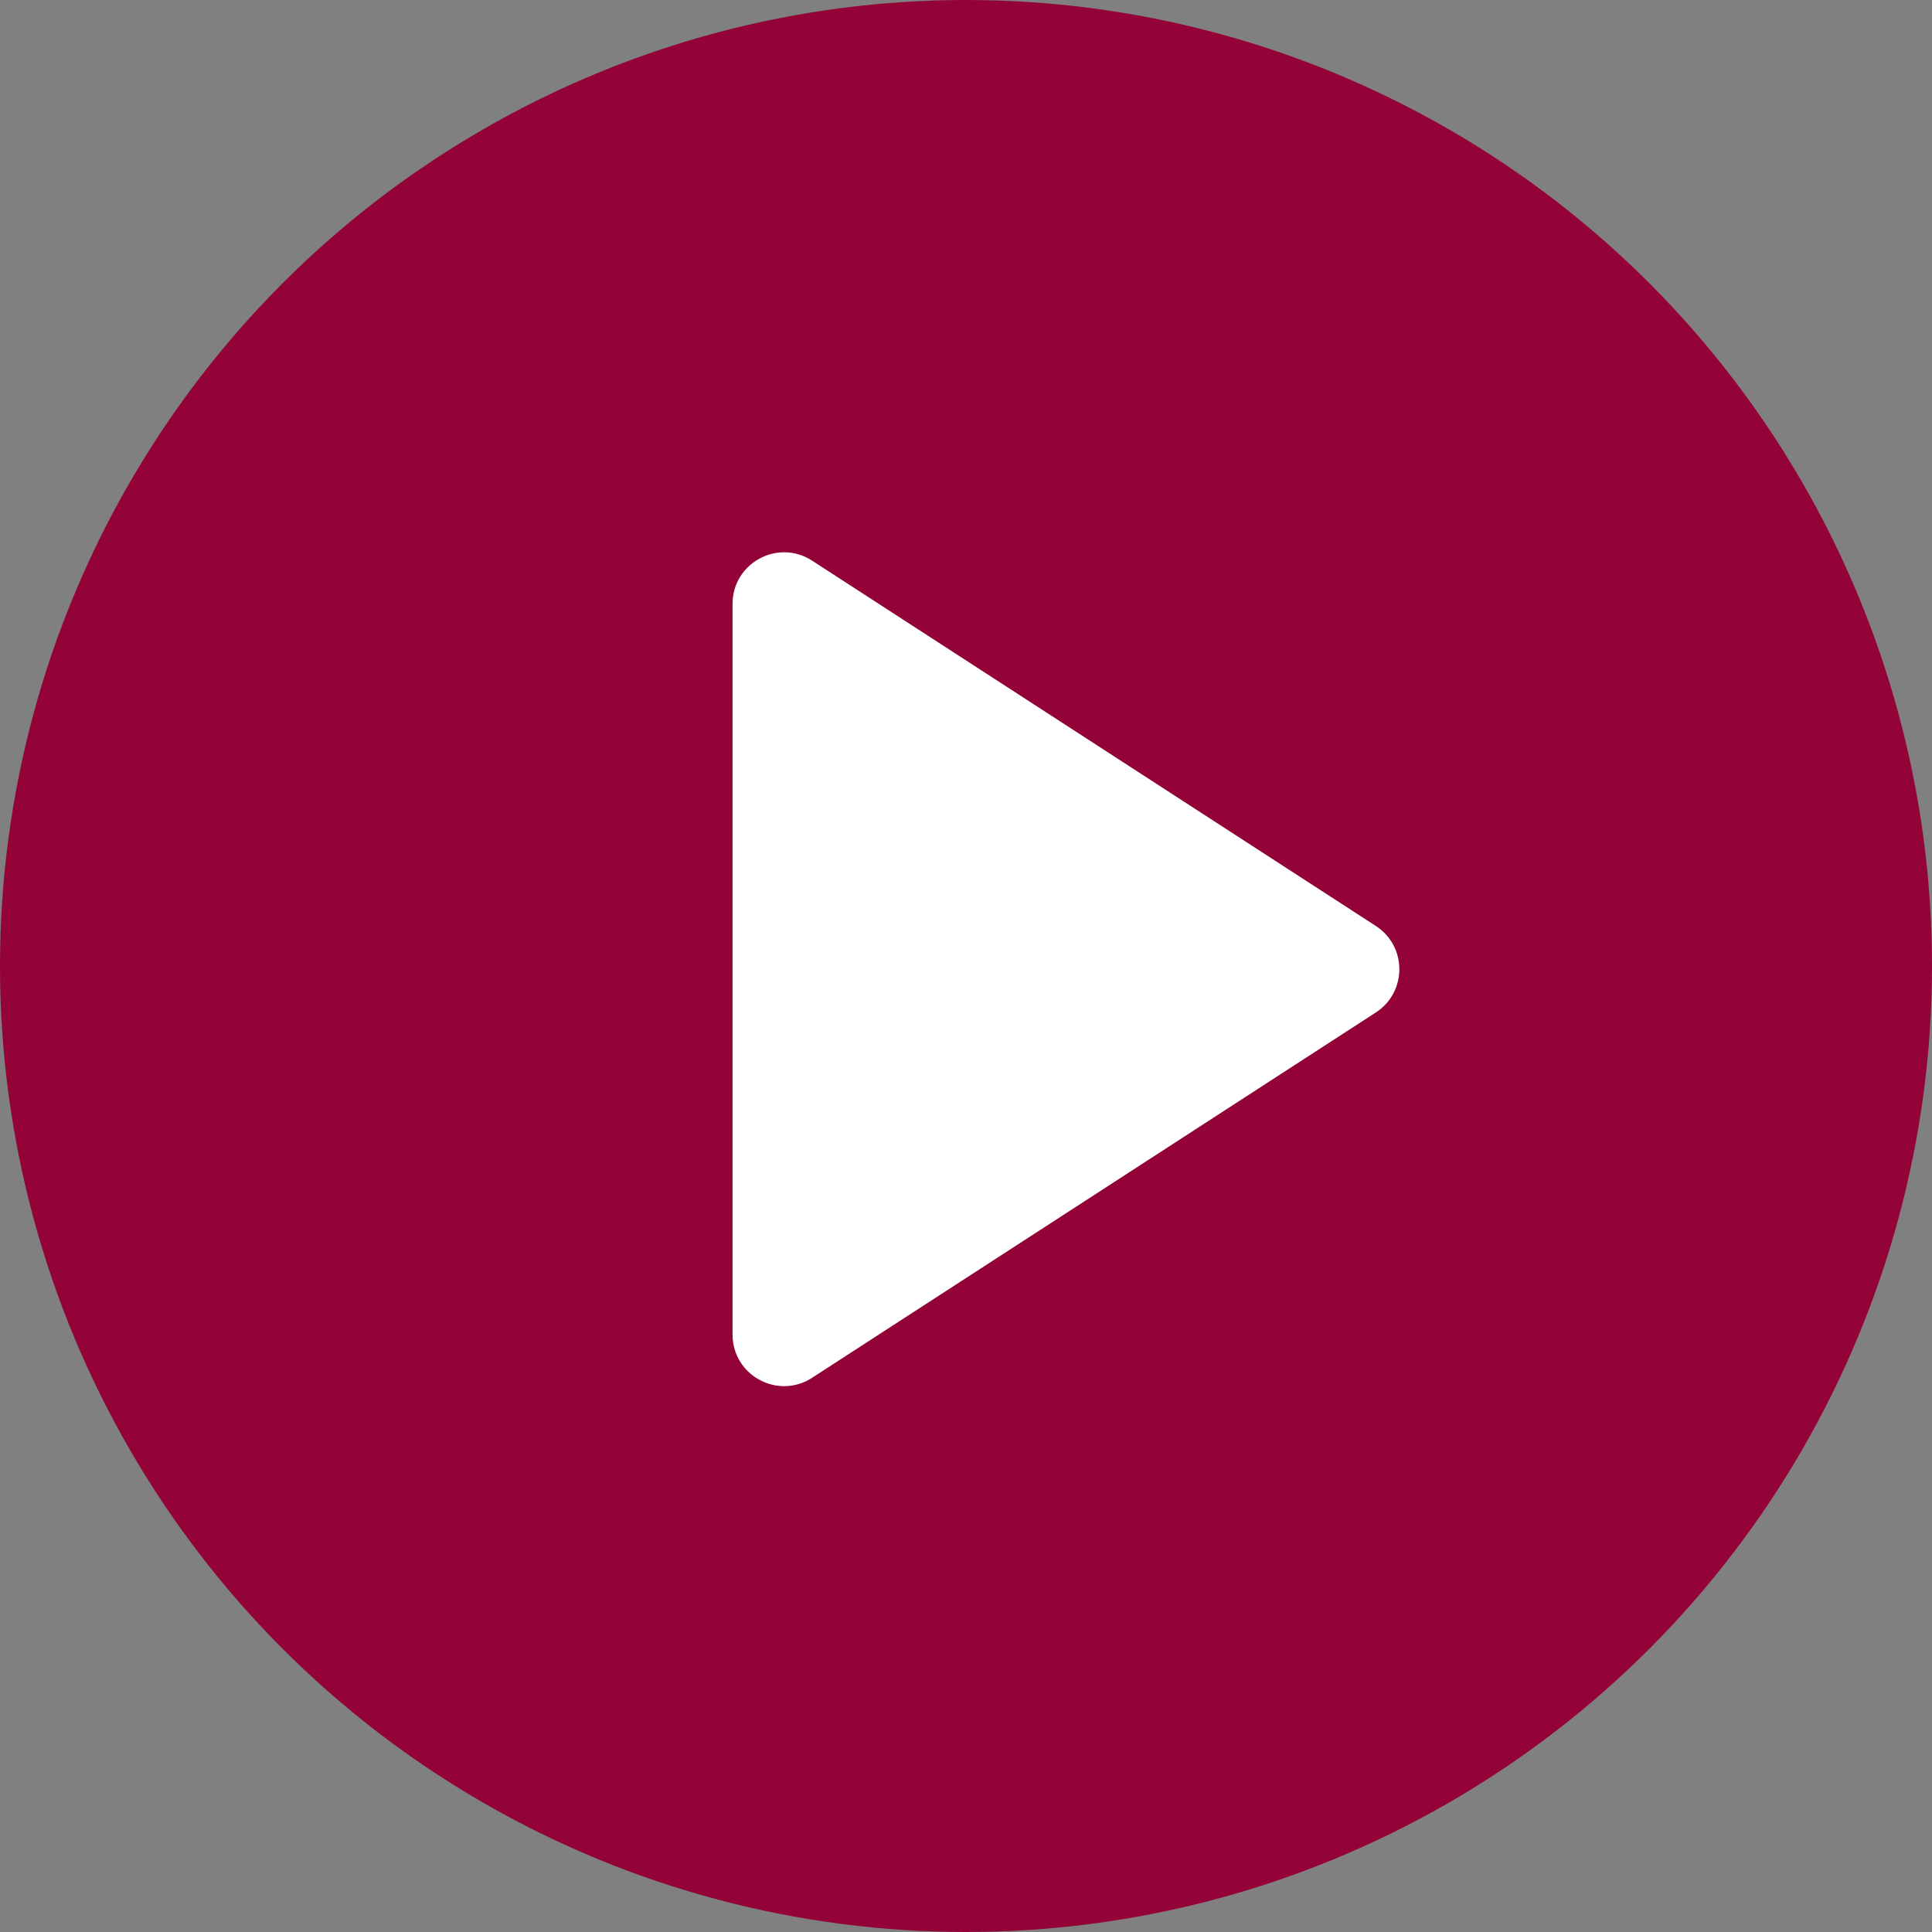
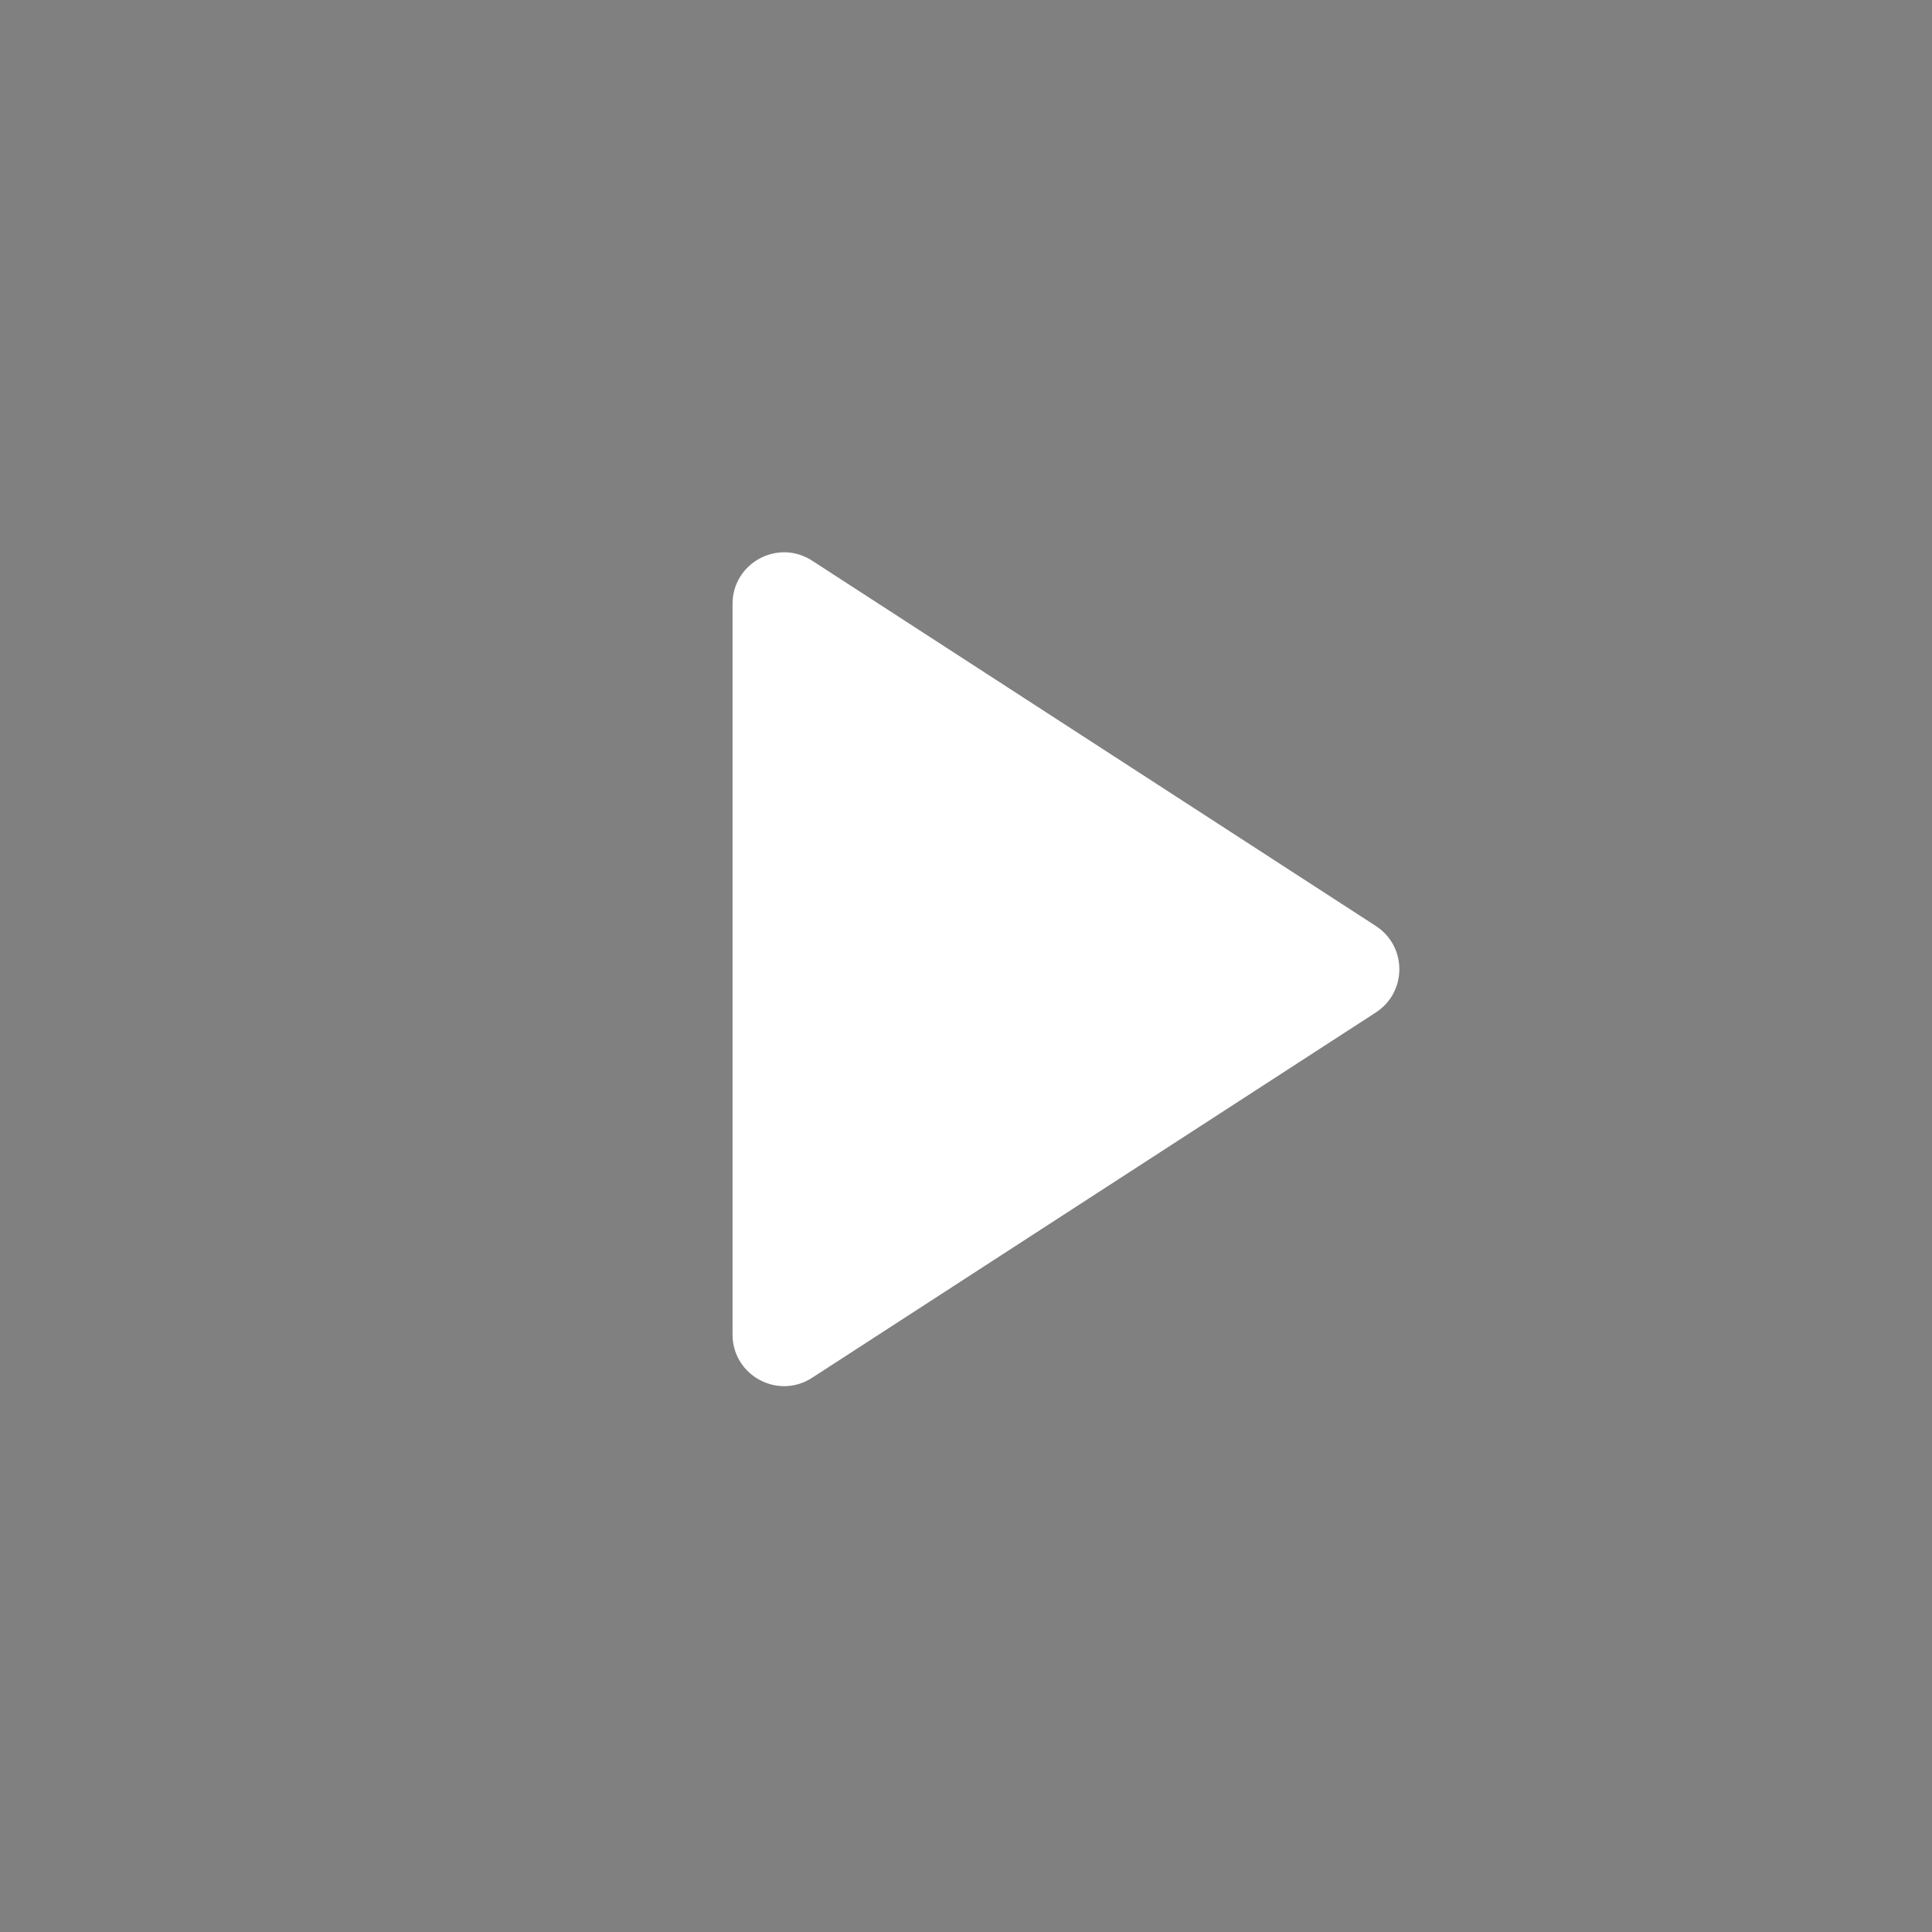
<svg xmlns="http://www.w3.org/2000/svg" width="300" height="300" viewBox="0 0 300 300" fill="none">
  <rect x="0" y="0" width="300" height="300" fill="#808080" stroke="none" />
-   <circle cx="150" cy="150" r="150" fill="#930338" />
  <path d="M213.64 157.214C218.506 154.06 218.506 146.94 213.64 143.786L126.101 87.057C120.778 83.607 113.75 87.428 113.75 93.77L113.75 207.23C113.75 213.572 120.778 217.393 126.101 213.943L213.64 157.214Z" fill="white" />
</svg>